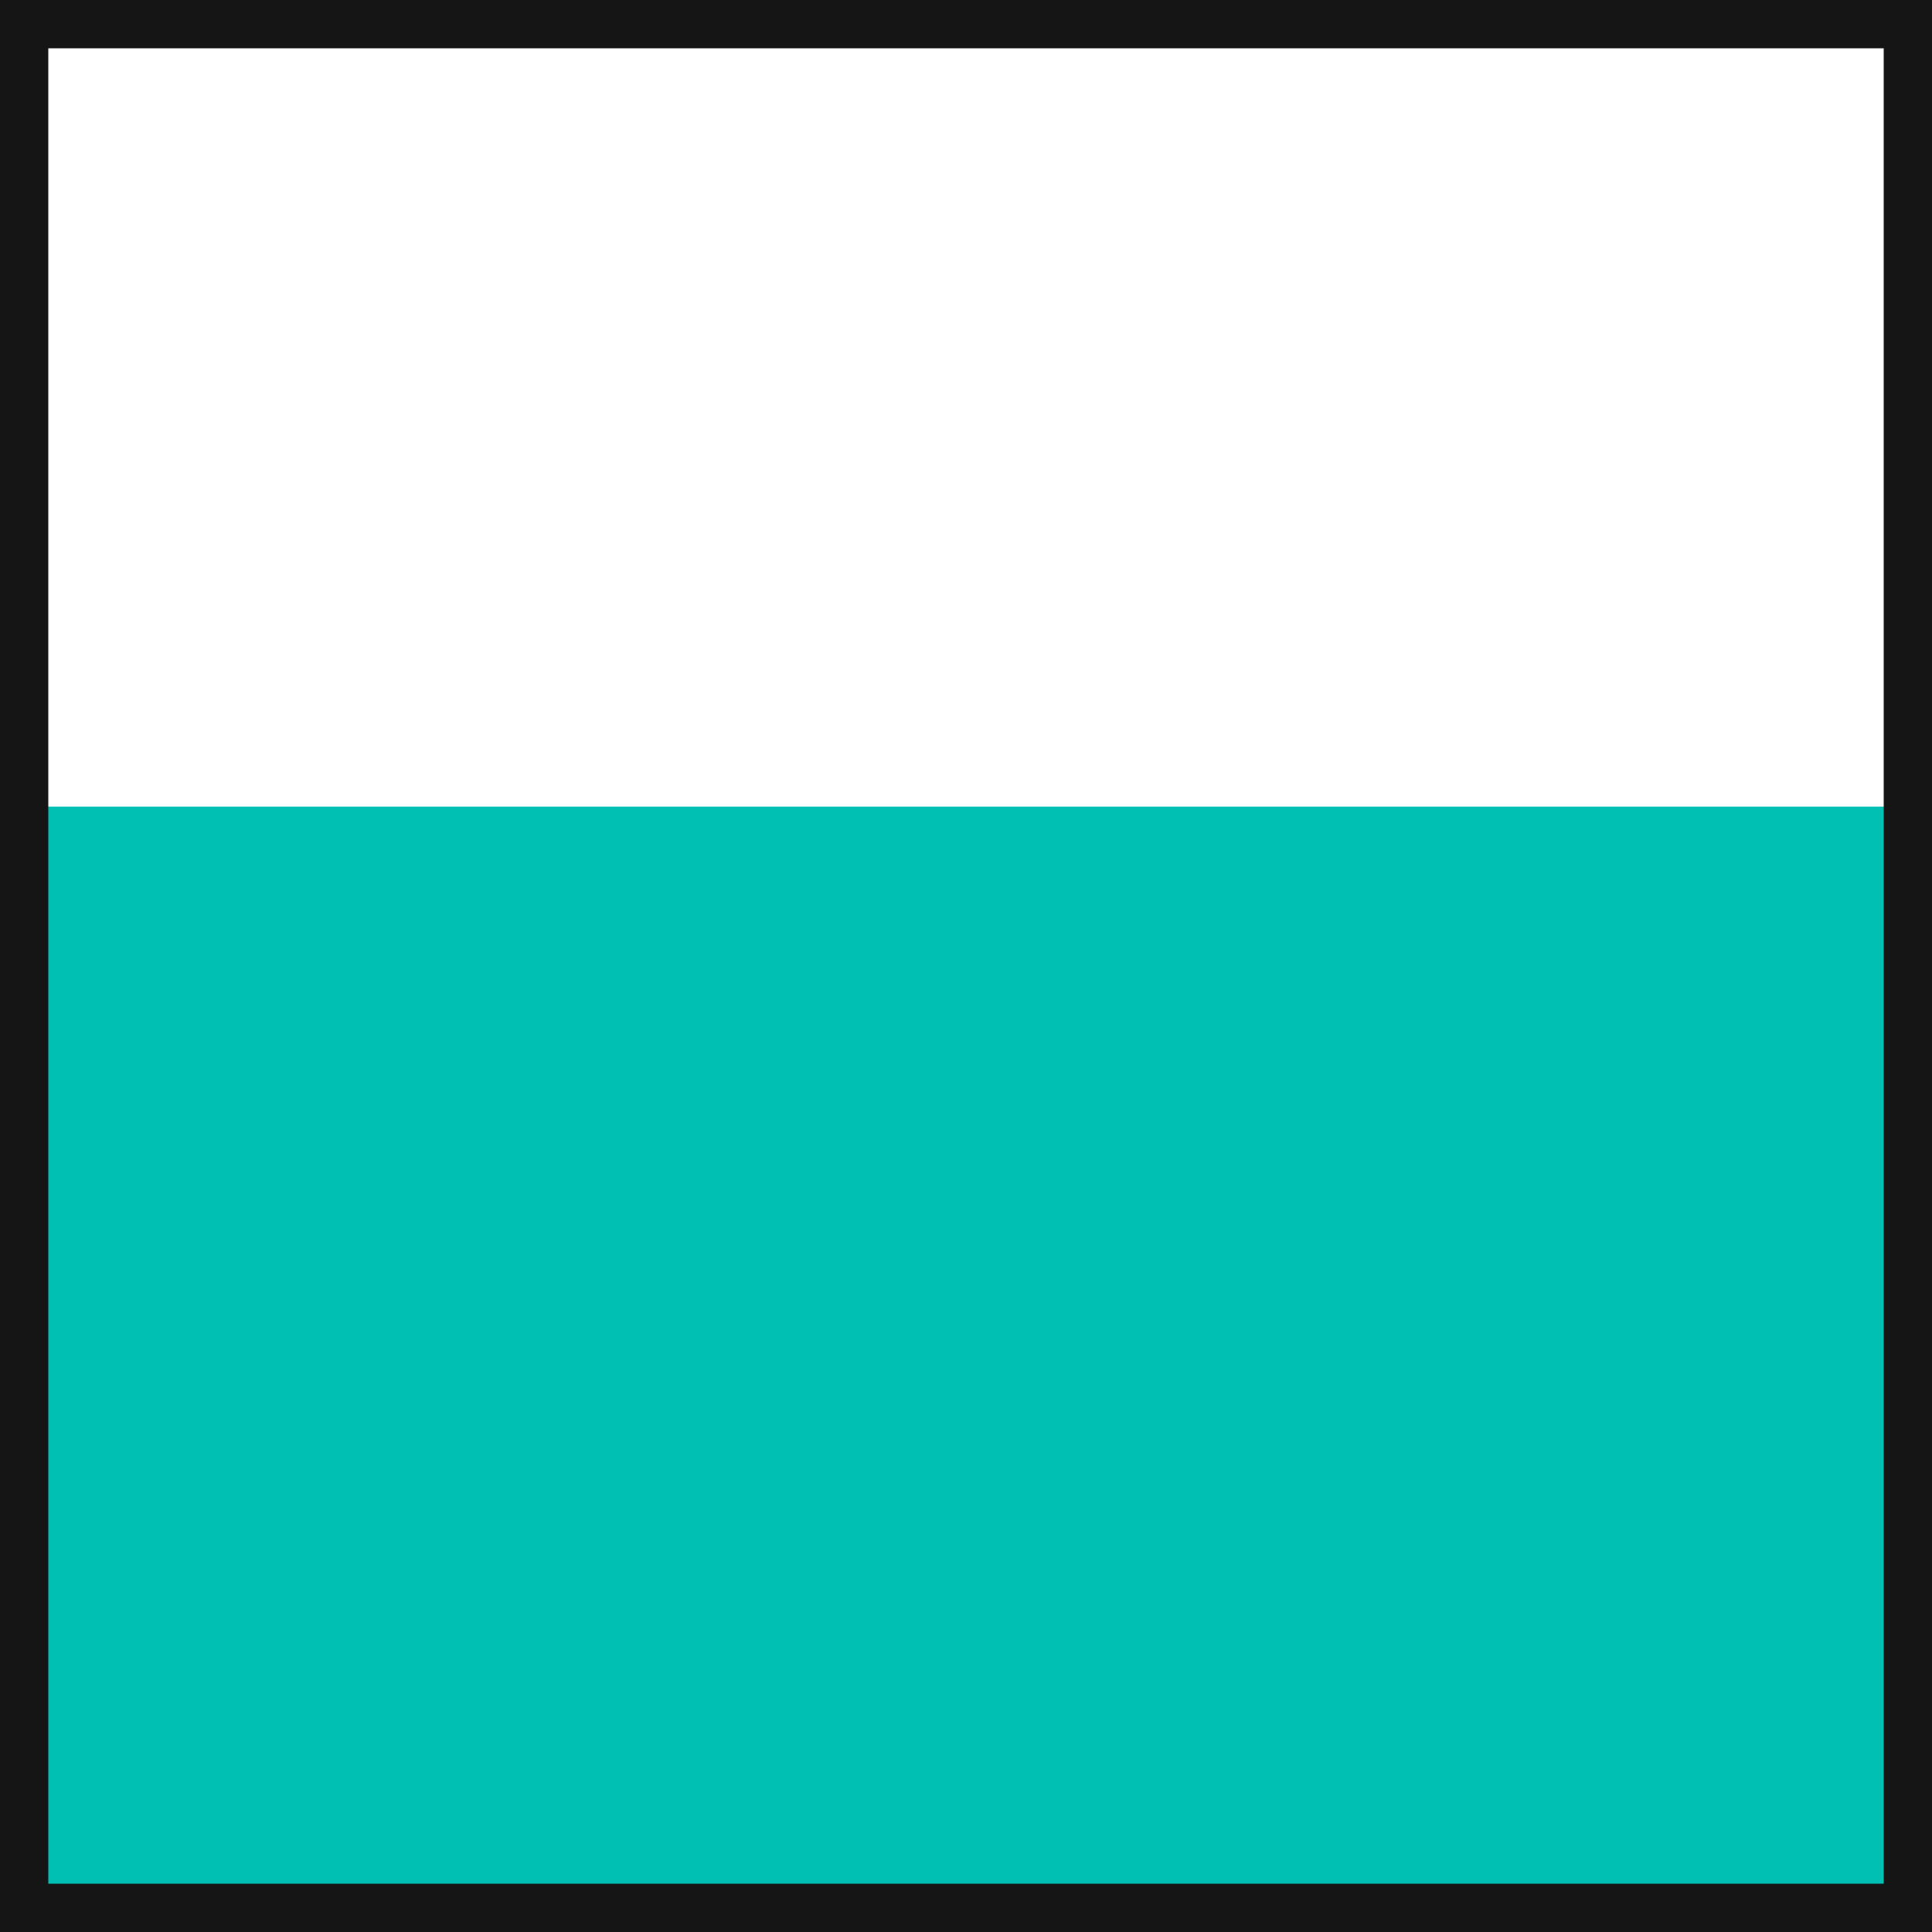
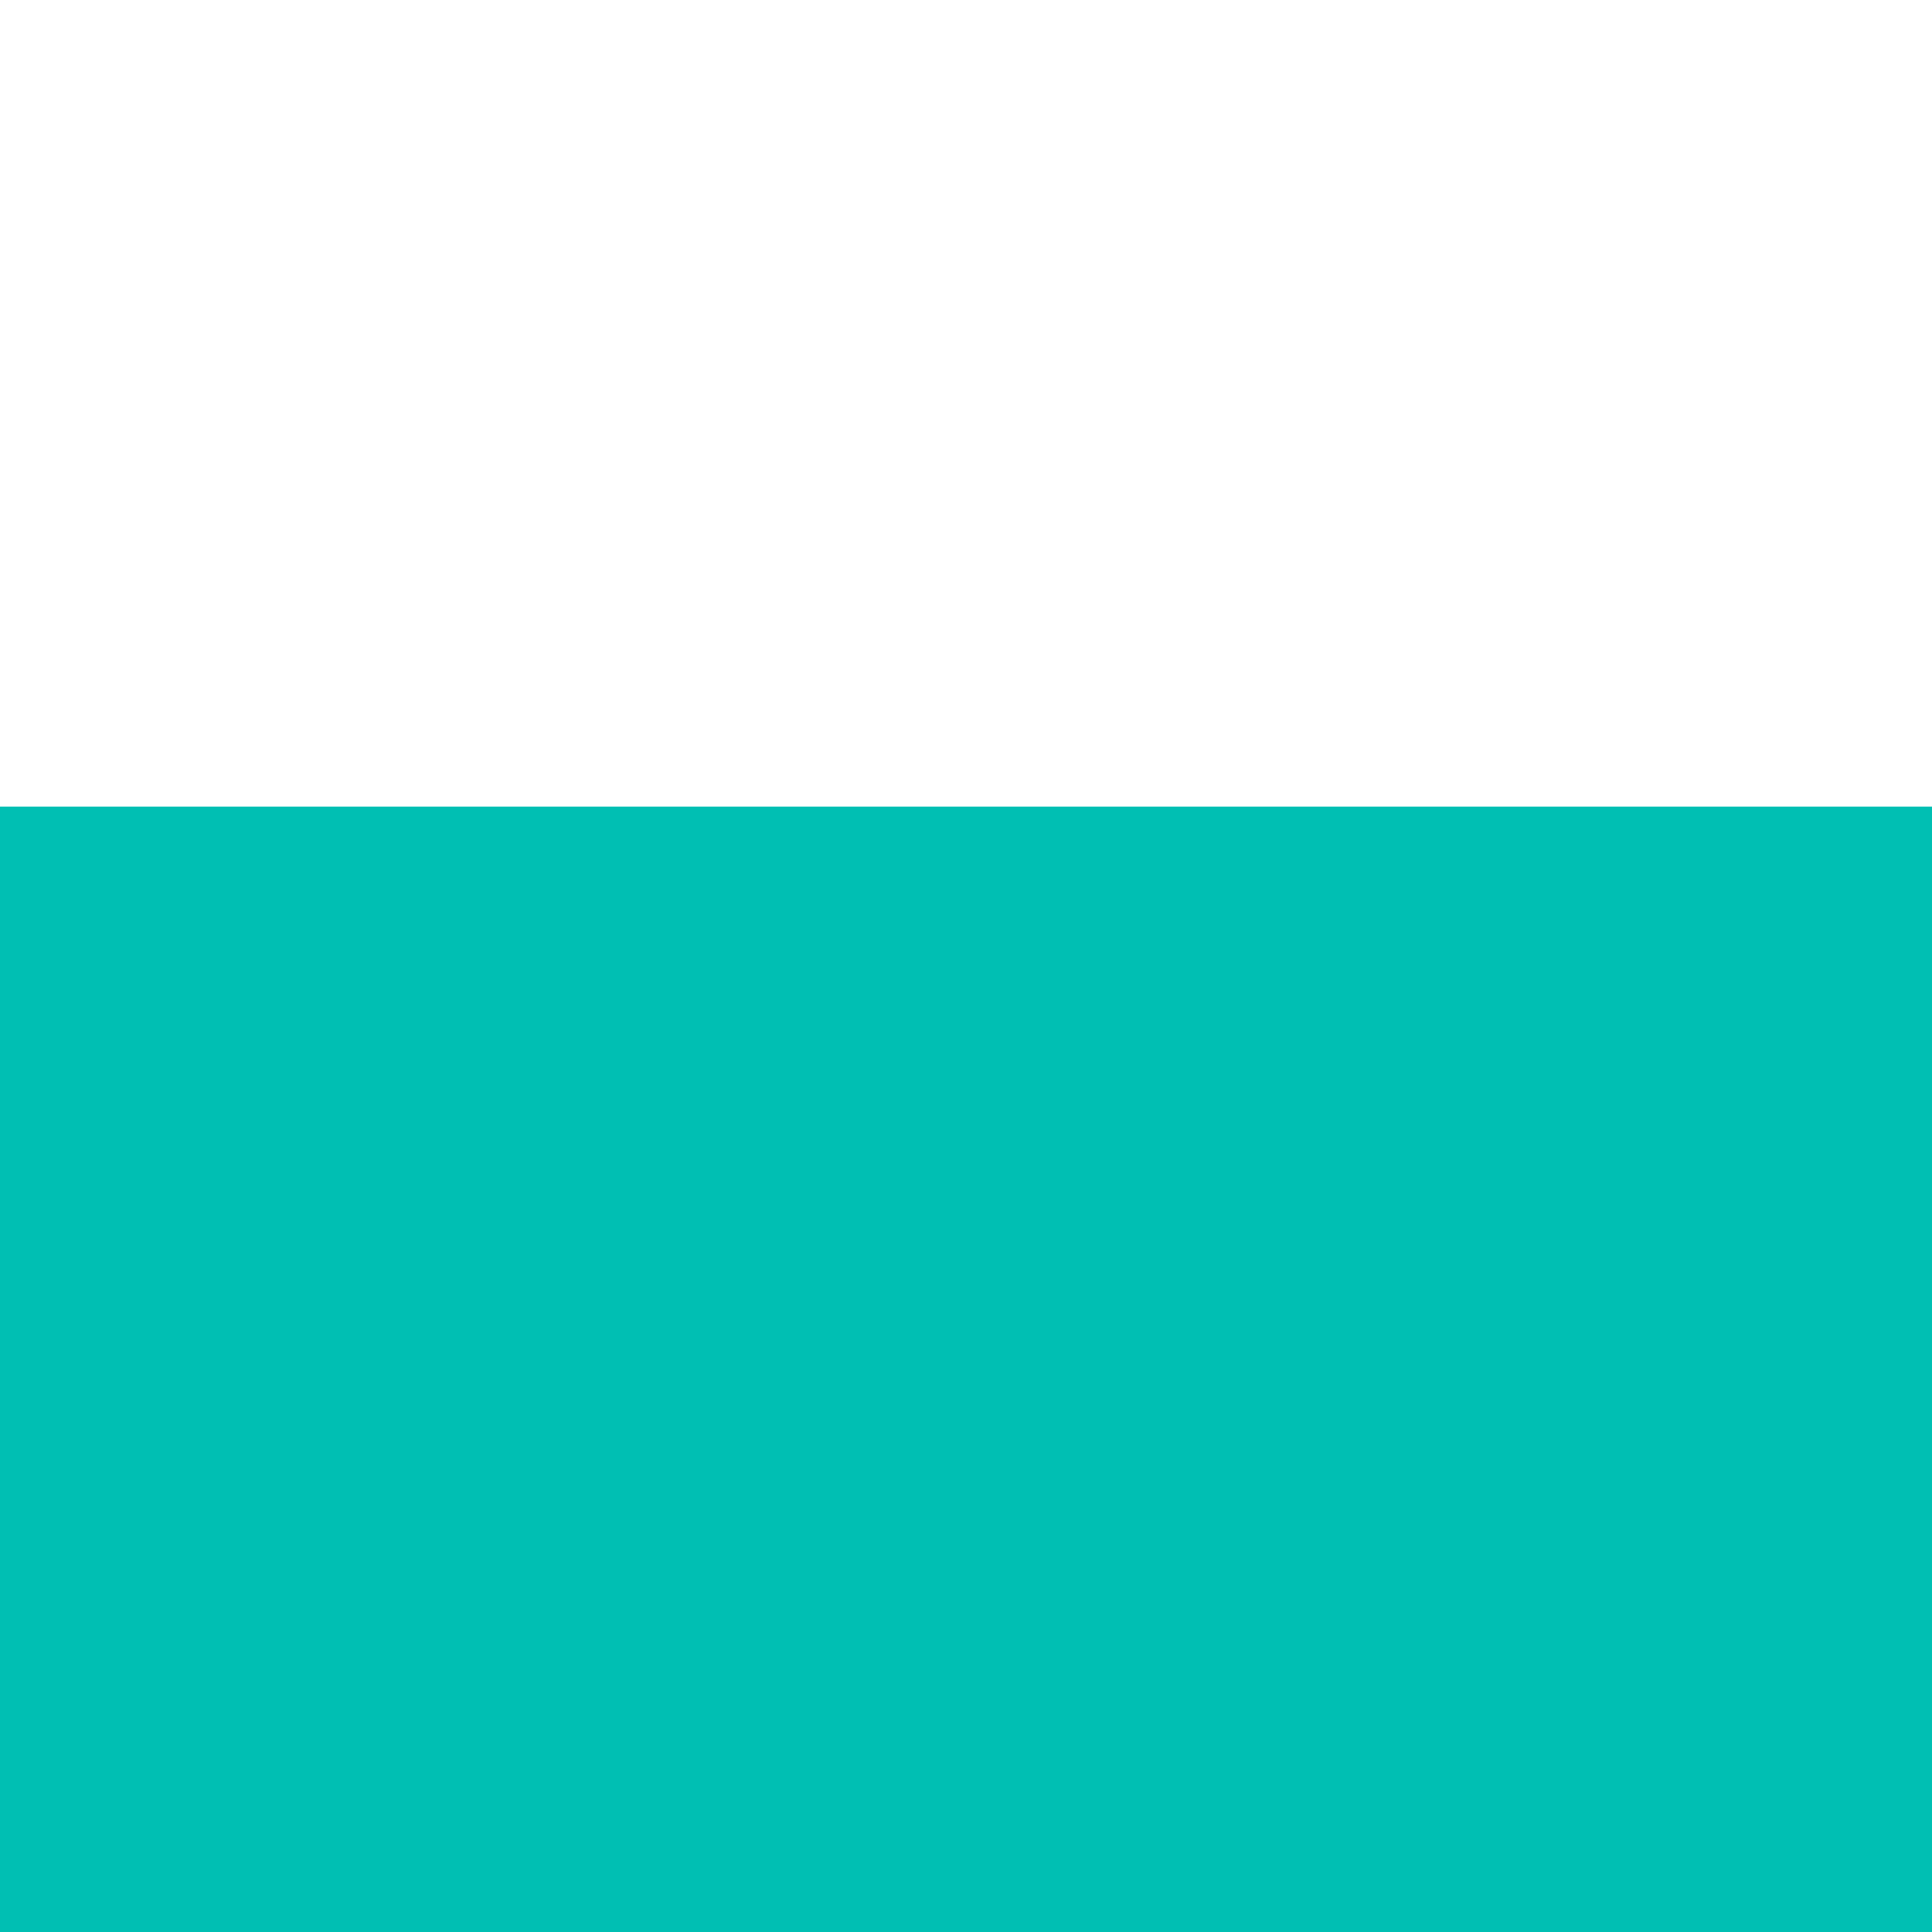
<svg xmlns="http://www.w3.org/2000/svg" version="1.1" id="Calque_1" x="0px" y="0px" viewBox="0 0 40 40" style="enable-background:new 0 0 40 40;" xml:space="preserve">
  <style type="text/css">
	.st0{fill:#00BFB3;}
	.st1{fill:#151515;}
</style>
  <rect y="16.7" class="st0" width="40" height="23.3" />
-   <path class="st1" d="M39,1v38H1V1H39 M40,0H0v40h40V0L40,0z" />
</svg>